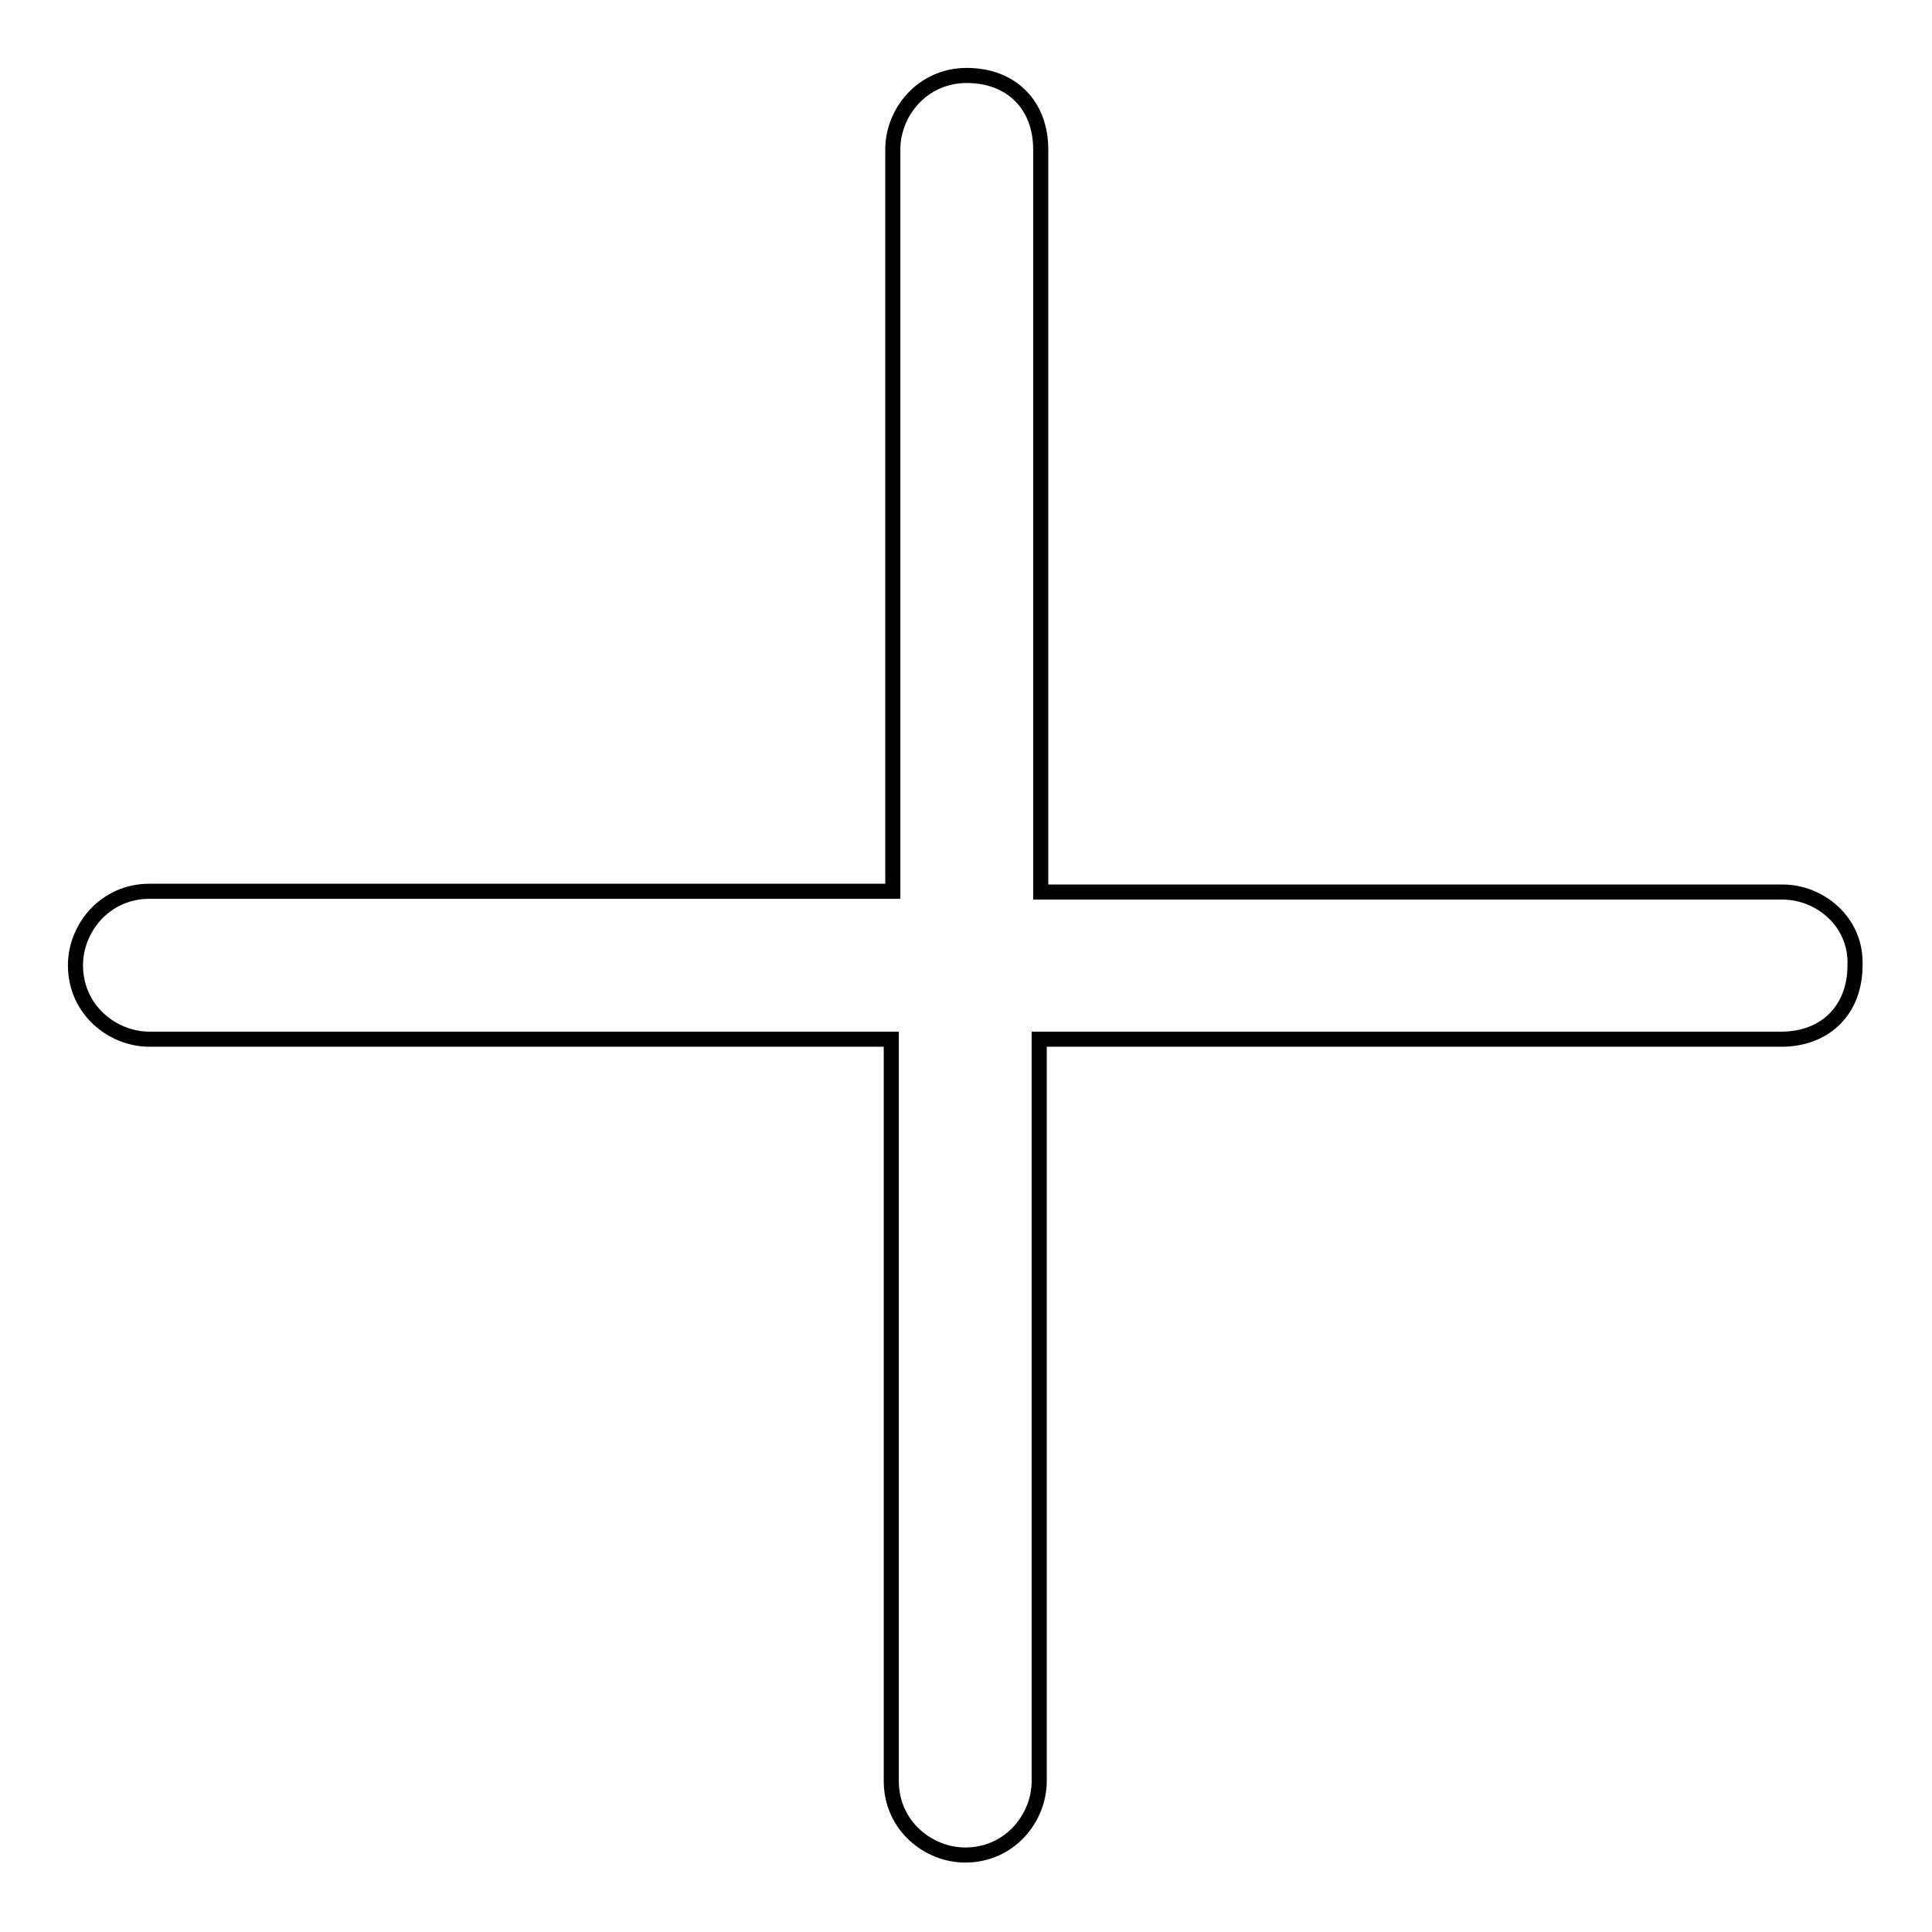
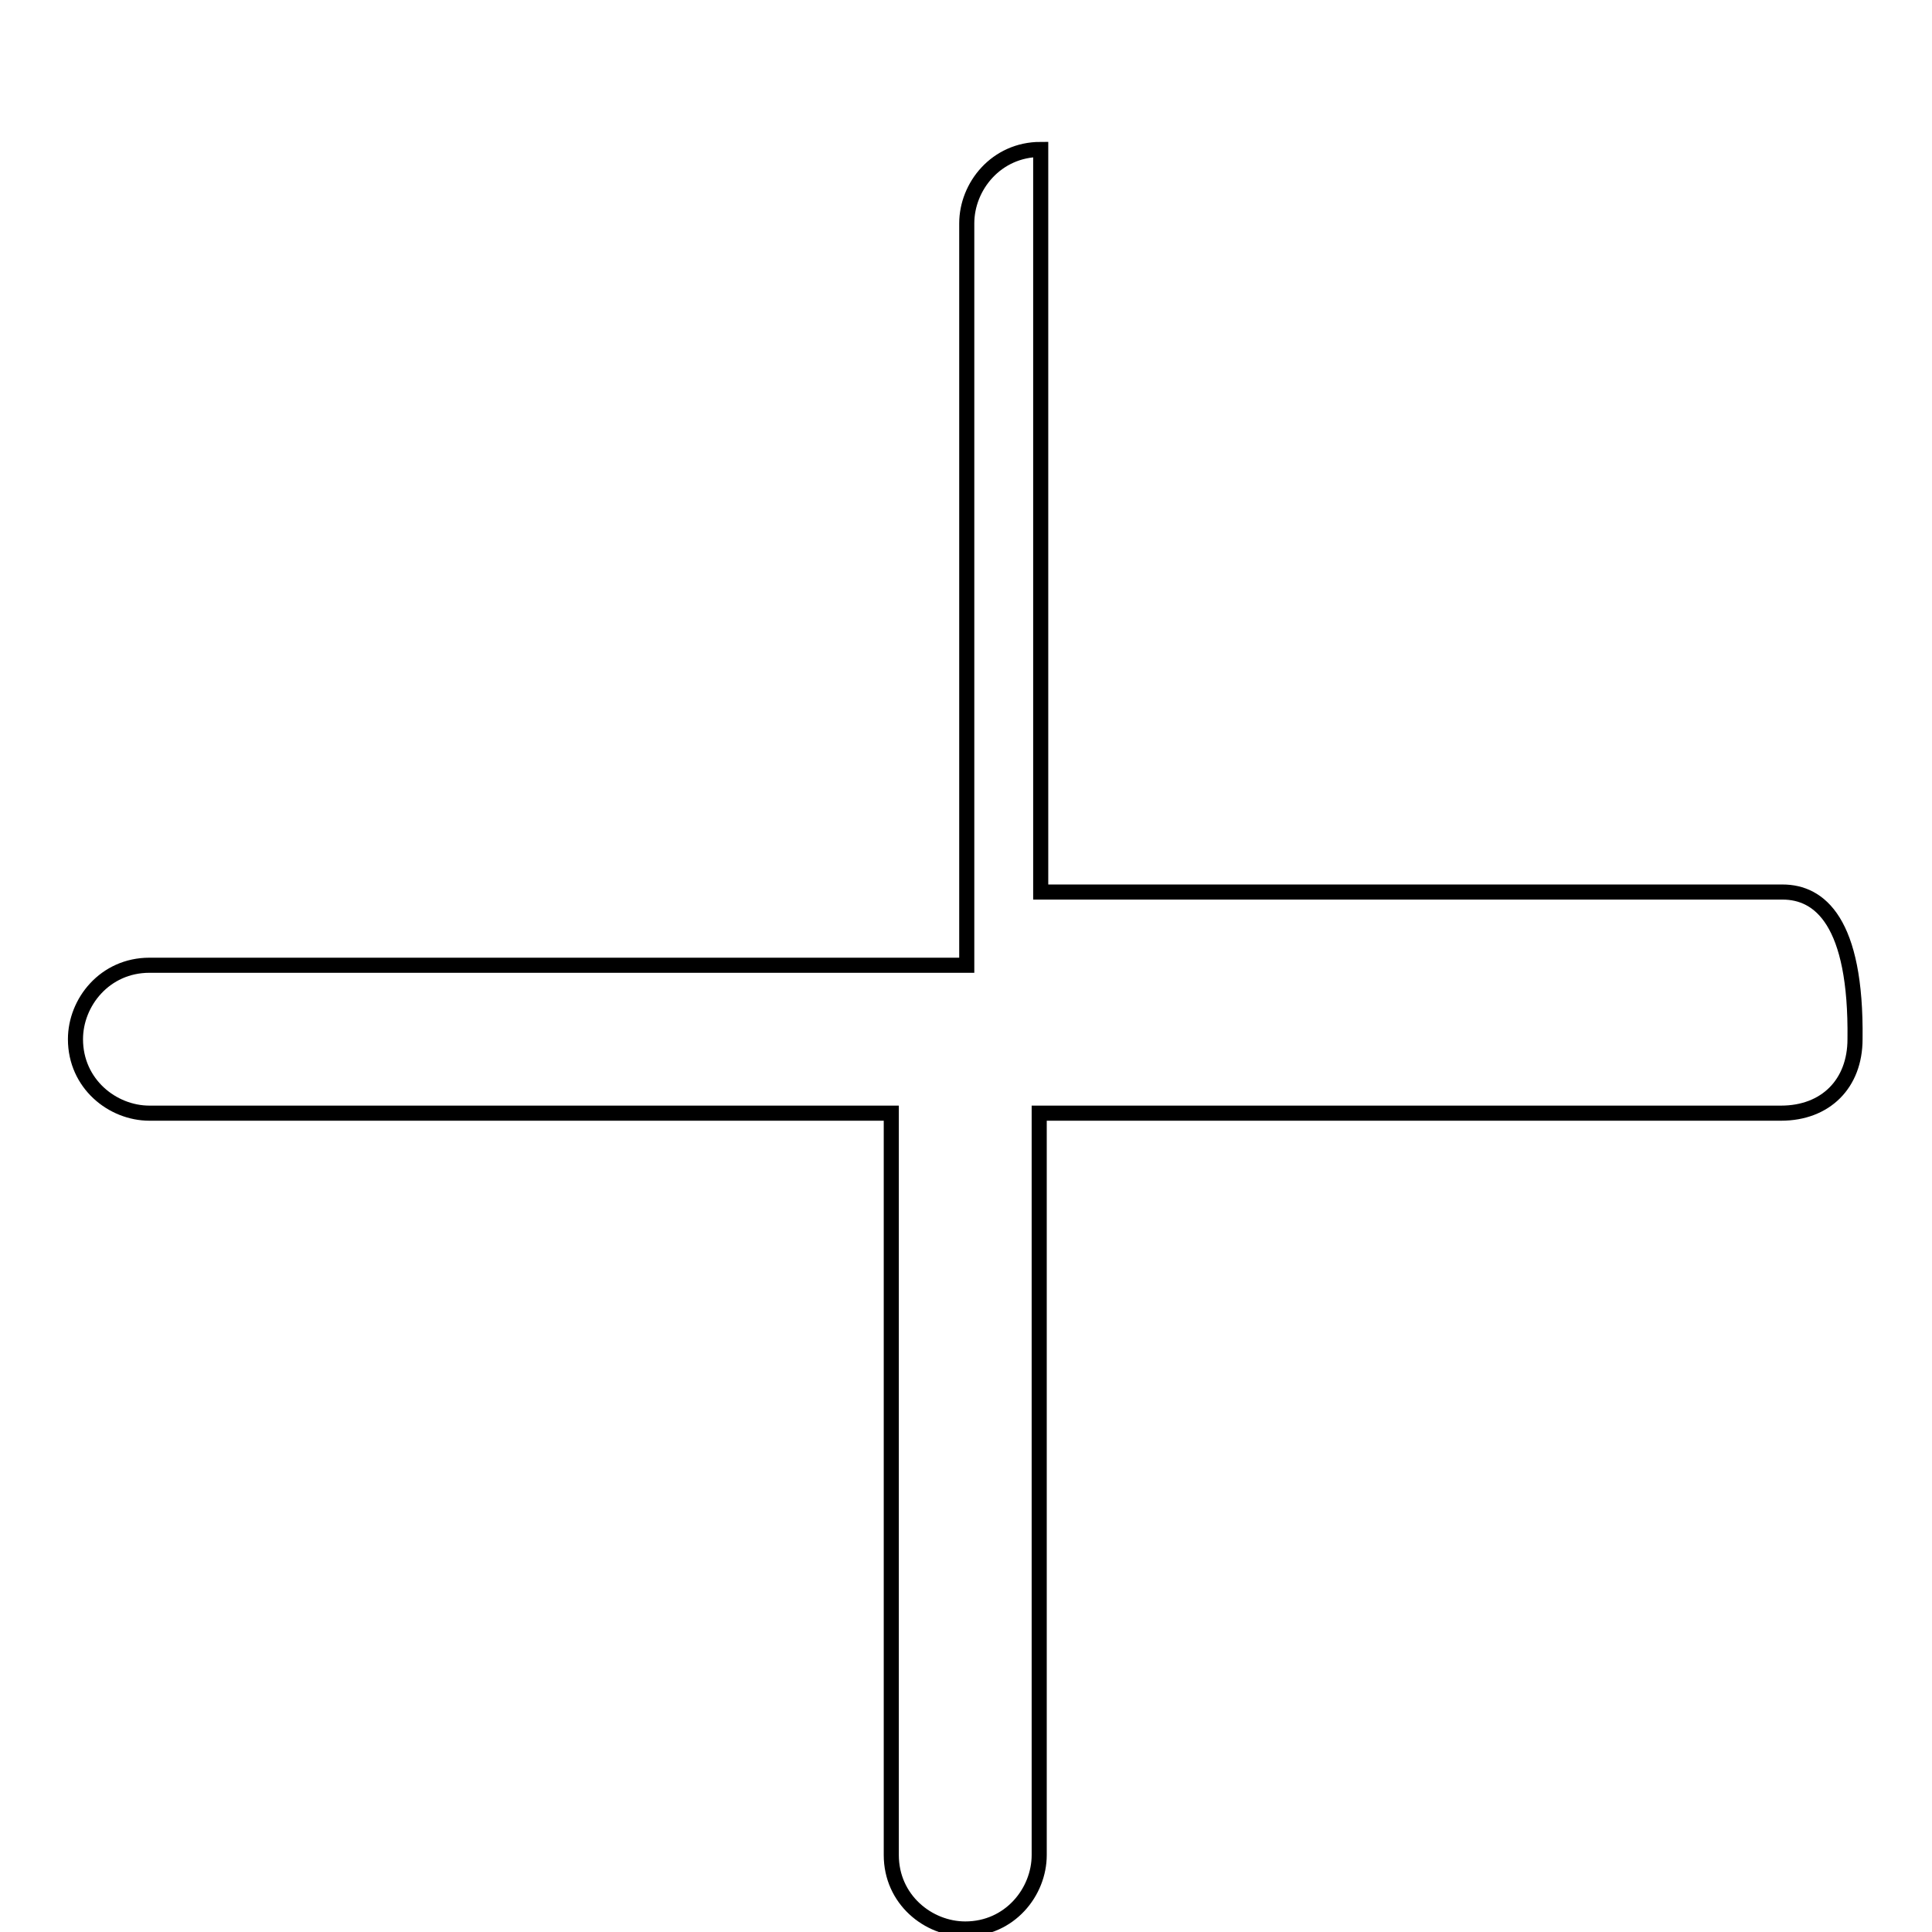
<svg xmlns="http://www.w3.org/2000/svg" version="1.1" x="0px" y="0px" viewBox="0 0 256 256" enable-background="new 0 0 256 256" xml:space="preserve">
  <g>
-     <path stroke-width="2" fill-opacity="0" stroke="#000000" d="M236.2,118.2h-98.3V19.8c0-5.9-3.9-9.8-9.8-9.8c-5.9,0-9.8,4.9-9.8,9.8v98.3H19.8c-5.9,0-9.8,4.9-9.8,9.8 c0,5.9,4.9,9.8,9.8,9.8h98.3v98.3c0,5.9,4.9,9.8,9.8,9.8c5.9,0,9.8-4.9,9.8-9.8v-98.3h98.3c5.9,0,9.8-3.9,9.8-9.8 C246,122.1,241.1,118.2,236.2,118.2z" />
+     <path stroke-width="2" fill-opacity="0" stroke="#000000" d="M236.2,118.2h-98.3V19.8c-5.9,0-9.8,4.9-9.8,9.8v98.3H19.8c-5.9,0-9.8,4.9-9.8,9.8 c0,5.9,4.9,9.8,9.8,9.8h98.3v98.3c0,5.9,4.9,9.8,9.8,9.8c5.9,0,9.8-4.9,9.8-9.8v-98.3h98.3c5.9,0,9.8-3.9,9.8-9.8 C246,122.1,241.1,118.2,236.2,118.2z" />
  </g>
</svg>